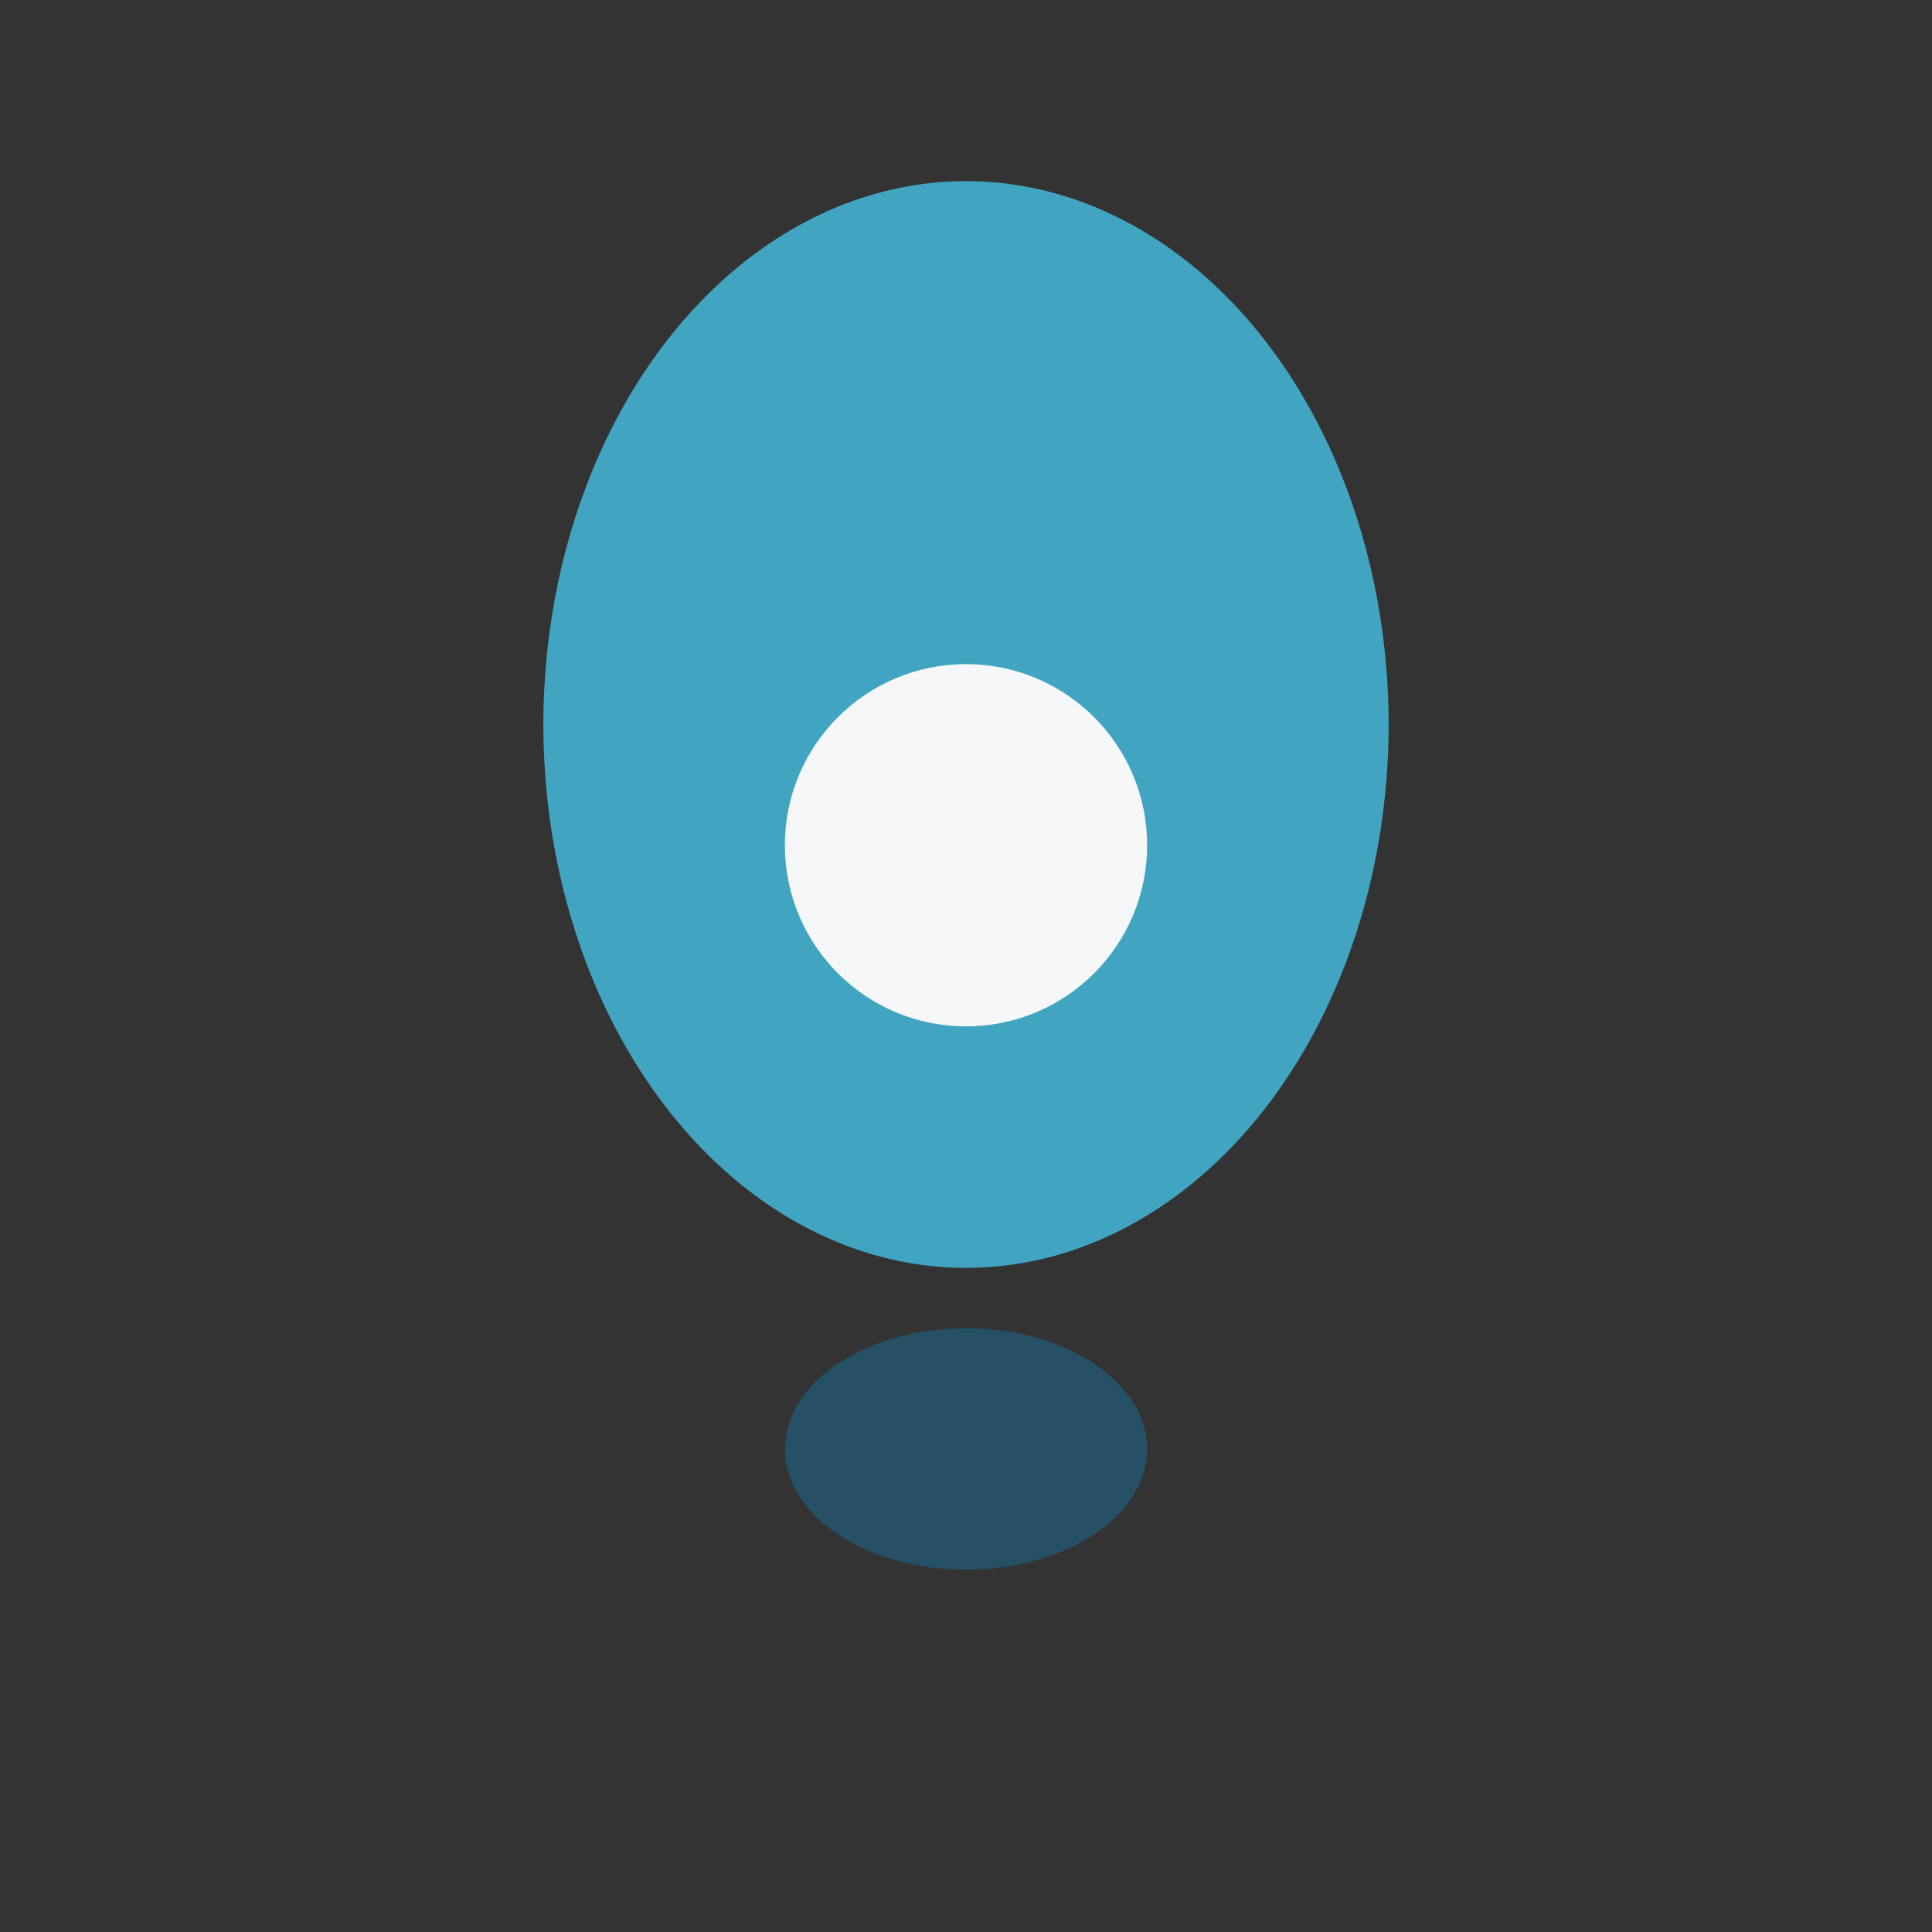
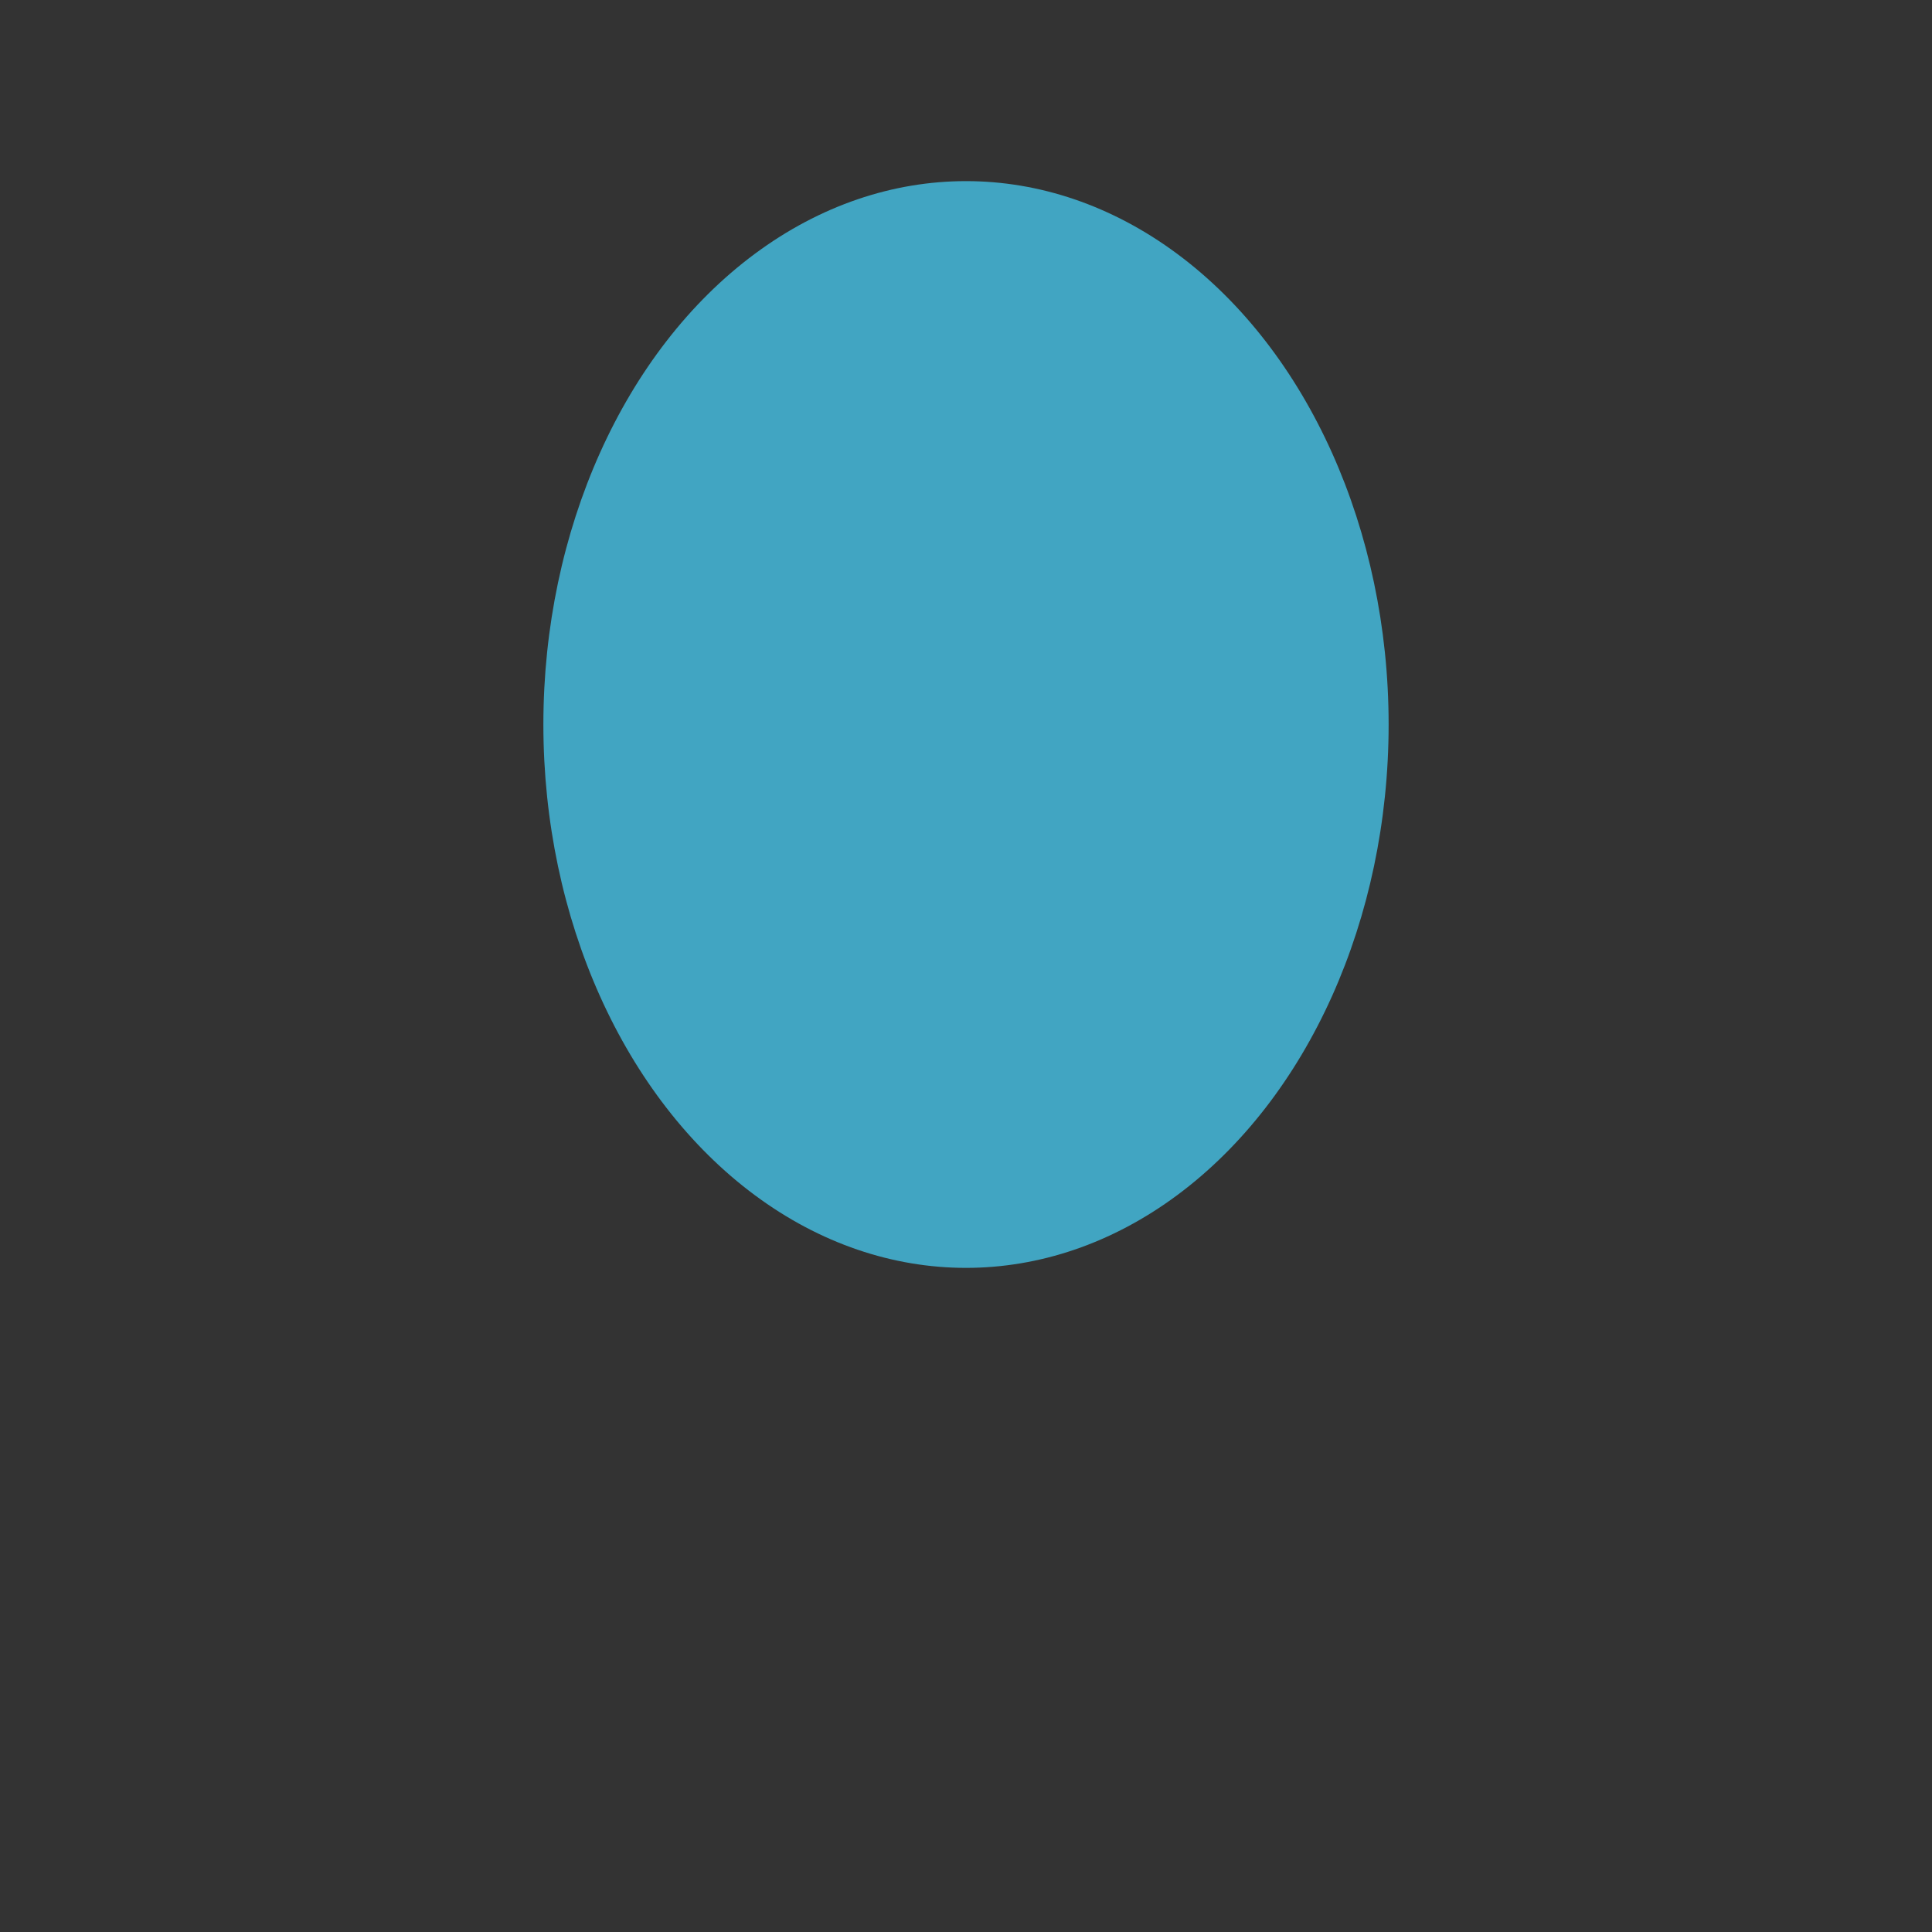
<svg xmlns="http://www.w3.org/2000/svg" width="32" height="32" viewBox="0 0 32 32">
  <rect x="0" y="0" width="32" height="32" fill="#333333" stroke="none" />
  <ellipse cx="16" cy="12" rx="7" ry="9" fill="#41A5C2" />
-   <circle cx="16" cy="14" r="3" fill="#F5F7F9" />
-   <ellipse cx="16" cy="24" rx="3" ry="2" fill="#255066" />
</svg>